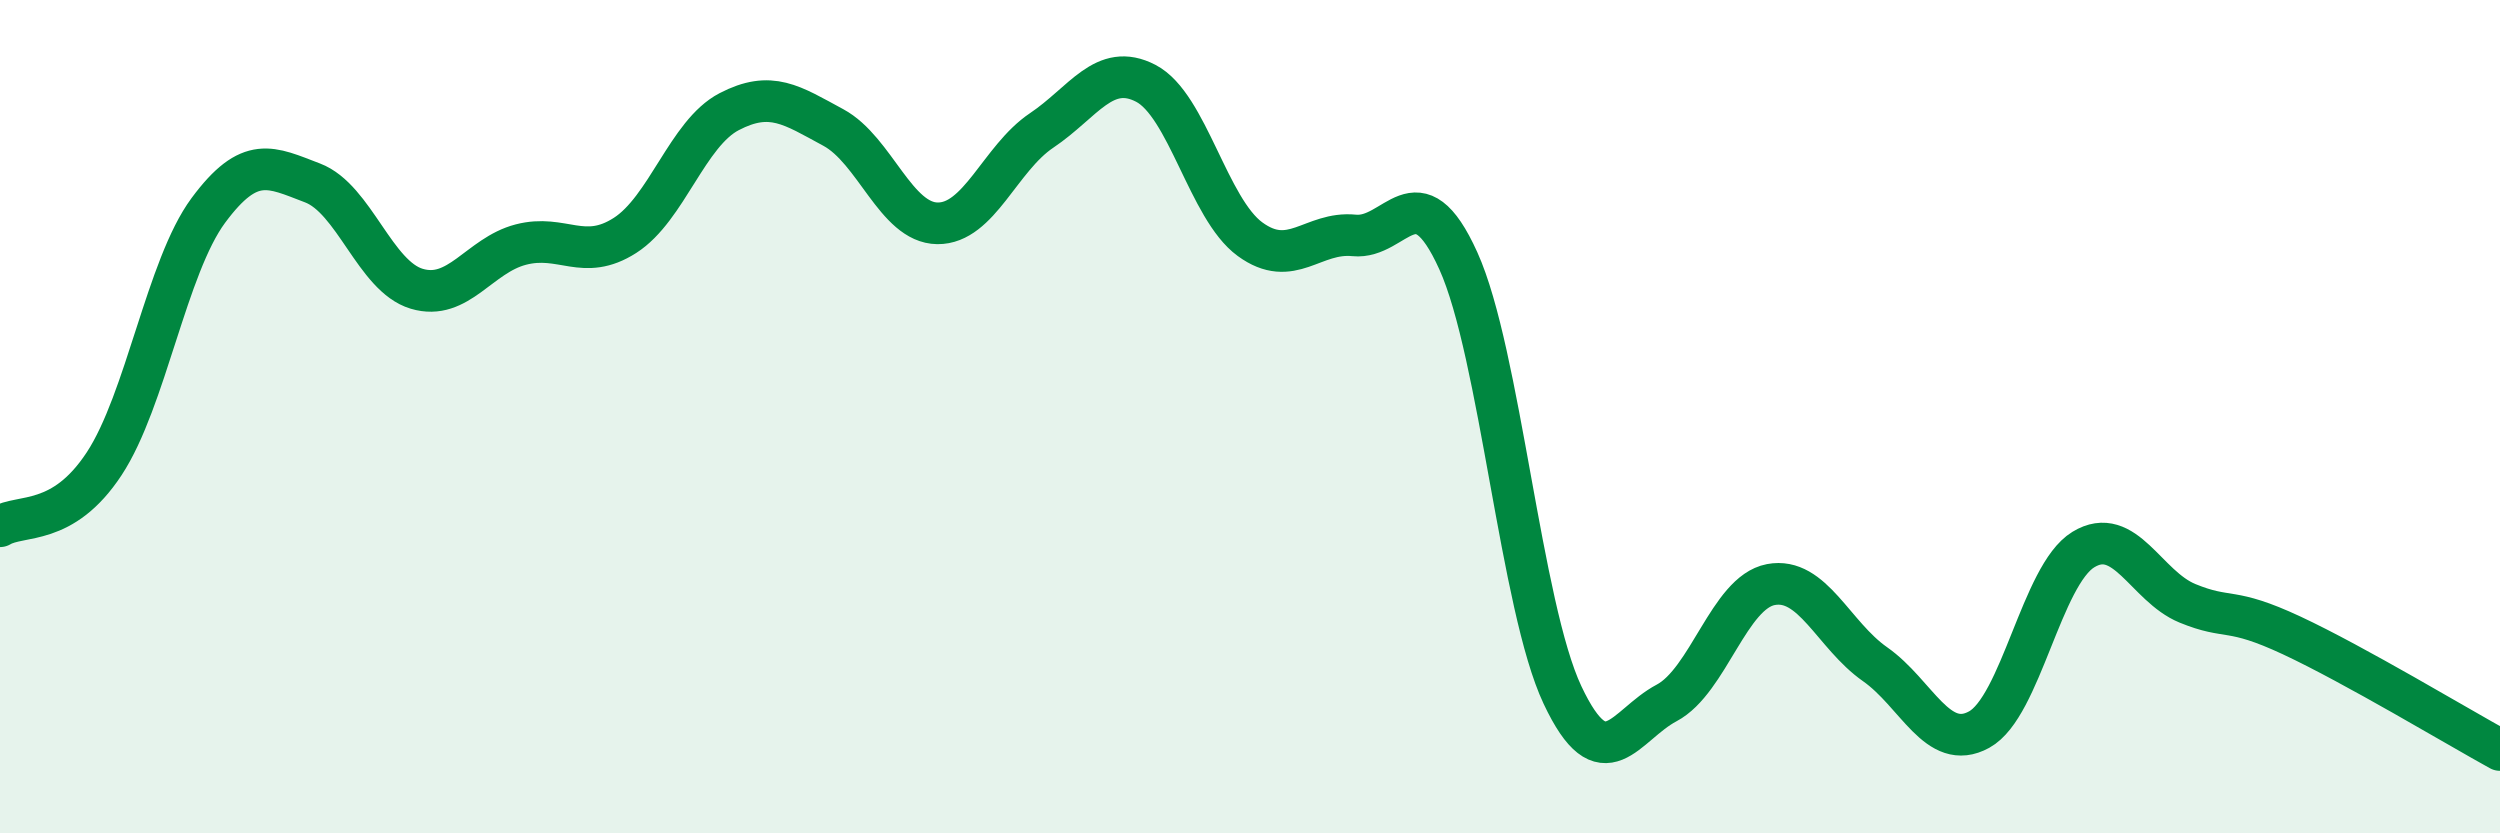
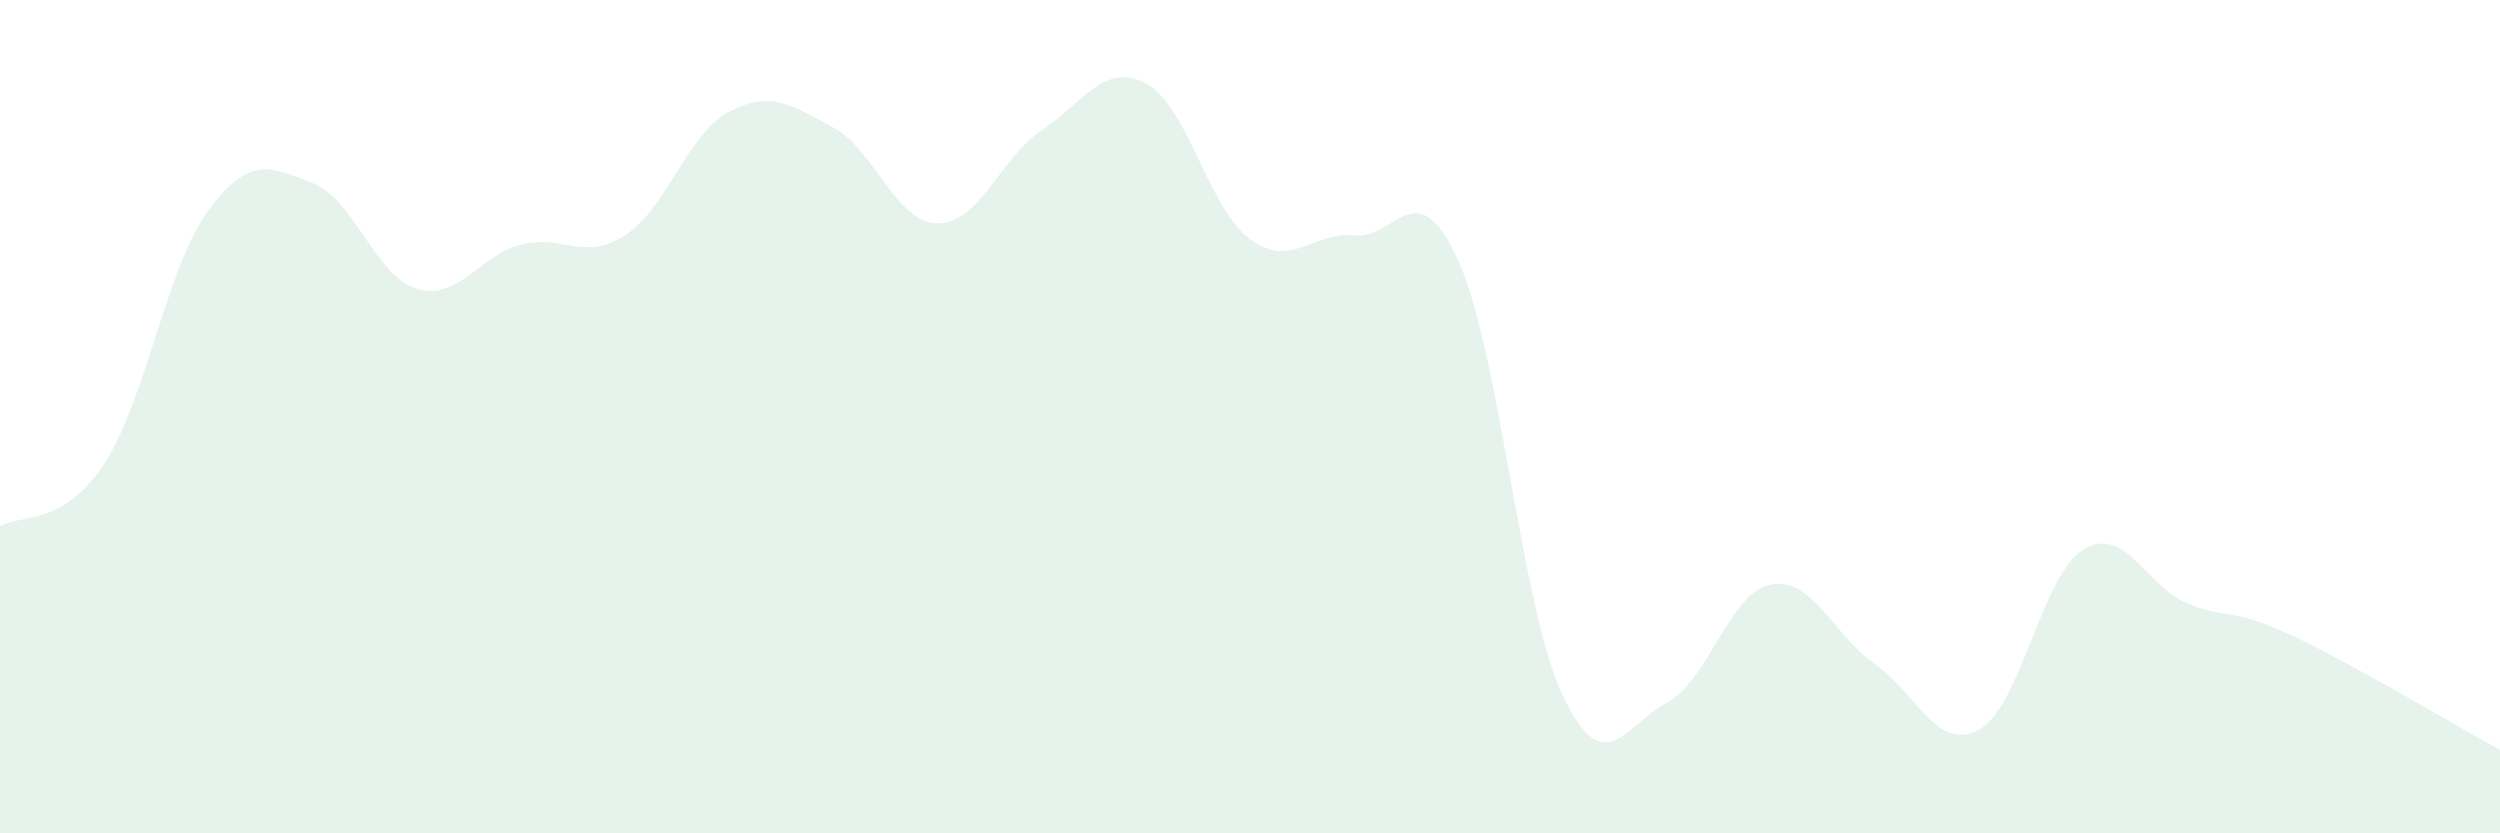
<svg xmlns="http://www.w3.org/2000/svg" width="60" height="20" viewBox="0 0 60 20">
  <path d="M 0,12.63 C 0.5,12.33 1.5,12.65 2.5,11.13 C 3.5,9.61 4,6.4 5,5.05 C 6,3.7 6.5,4.01 7.5,4.39 C 8.5,4.77 9,6.63 10,6.93 C 11,7.23 11.5,6.13 12.5,5.87 C 13.5,5.61 14,6.29 15,5.65 C 16,5.01 16.5,3.2 17.5,2.68 C 18.5,2.16 19,2.52 20,3.06 C 21,3.6 21.5,5.35 22.5,5.36 C 23.5,5.37 24,3.8 25,3.13 C 26,2.46 26.5,1.48 27.5,2 C 28.5,2.52 29,5.01 30,5.74 C 31,6.47 31.5,5.55 32.5,5.65 C 33.5,5.75 34,4.05 35,6.26 C 36,8.47 36.5,14.56 37.5,16.68 C 38.5,18.8 39,17.4 40,16.87 C 41,16.34 41.5,14.22 42.5,14.03 C 43.5,13.84 44,15.24 45,15.94 C 46,16.64 46.5,18.06 47.5,17.51 C 48.5,16.96 49,13.8 50,13.19 C 51,12.58 51.5,14.07 52.5,14.48 C 53.5,14.89 53.5,14.55 55,15.25 C 56.5,15.95 59,17.45 60,18L60 20L0 20Z" fill="#008740" opacity="0.1" stroke-linecap="round" stroke-linejoin="round" />
-   <path d="M 0,12.63 C 0.5,12.33 1.5,12.65 2.5,11.13 C 3.5,9.61 4,6.4 5,5.05 C 6,3.7 6.5,4.01 7.5,4.39 C 8.5,4.77 9,6.63 10,6.93 C 11,7.23 11.5,6.13 12.5,5.87 C 13.5,5.61 14,6.29 15,5.65 C 16,5.01 16.5,3.2 17.5,2.68 C 18.5,2.16 19,2.52 20,3.06 C 21,3.6 21.5,5.35 22.5,5.36 C 23.5,5.37 24,3.8 25,3.13 C 26,2.46 26.5,1.48 27.5,2 C 28.5,2.52 29,5.01 30,5.74 C 31,6.47 31.5,5.55 32.5,5.65 C 33.5,5.75 34,4.05 35,6.26 C 36,8.47 36.5,14.56 37.5,16.68 C 38.5,18.8 39,17.4 40,16.87 C 41,16.34 41.5,14.22 42.5,14.03 C 43.5,13.84 44,15.24 45,15.94 C 46,16.64 46.5,18.06 47.5,17.51 C 48.5,16.96 49,13.8 50,13.19 C 51,12.58 51.5,14.07 52.5,14.48 C 53.5,14.89 53.5,14.55 55,15.25 C 56.5,15.95 59,17.45 60,18" stroke="#008740" stroke-width="1" fill="none" stroke-linecap="round" stroke-linejoin="round" />
</svg>